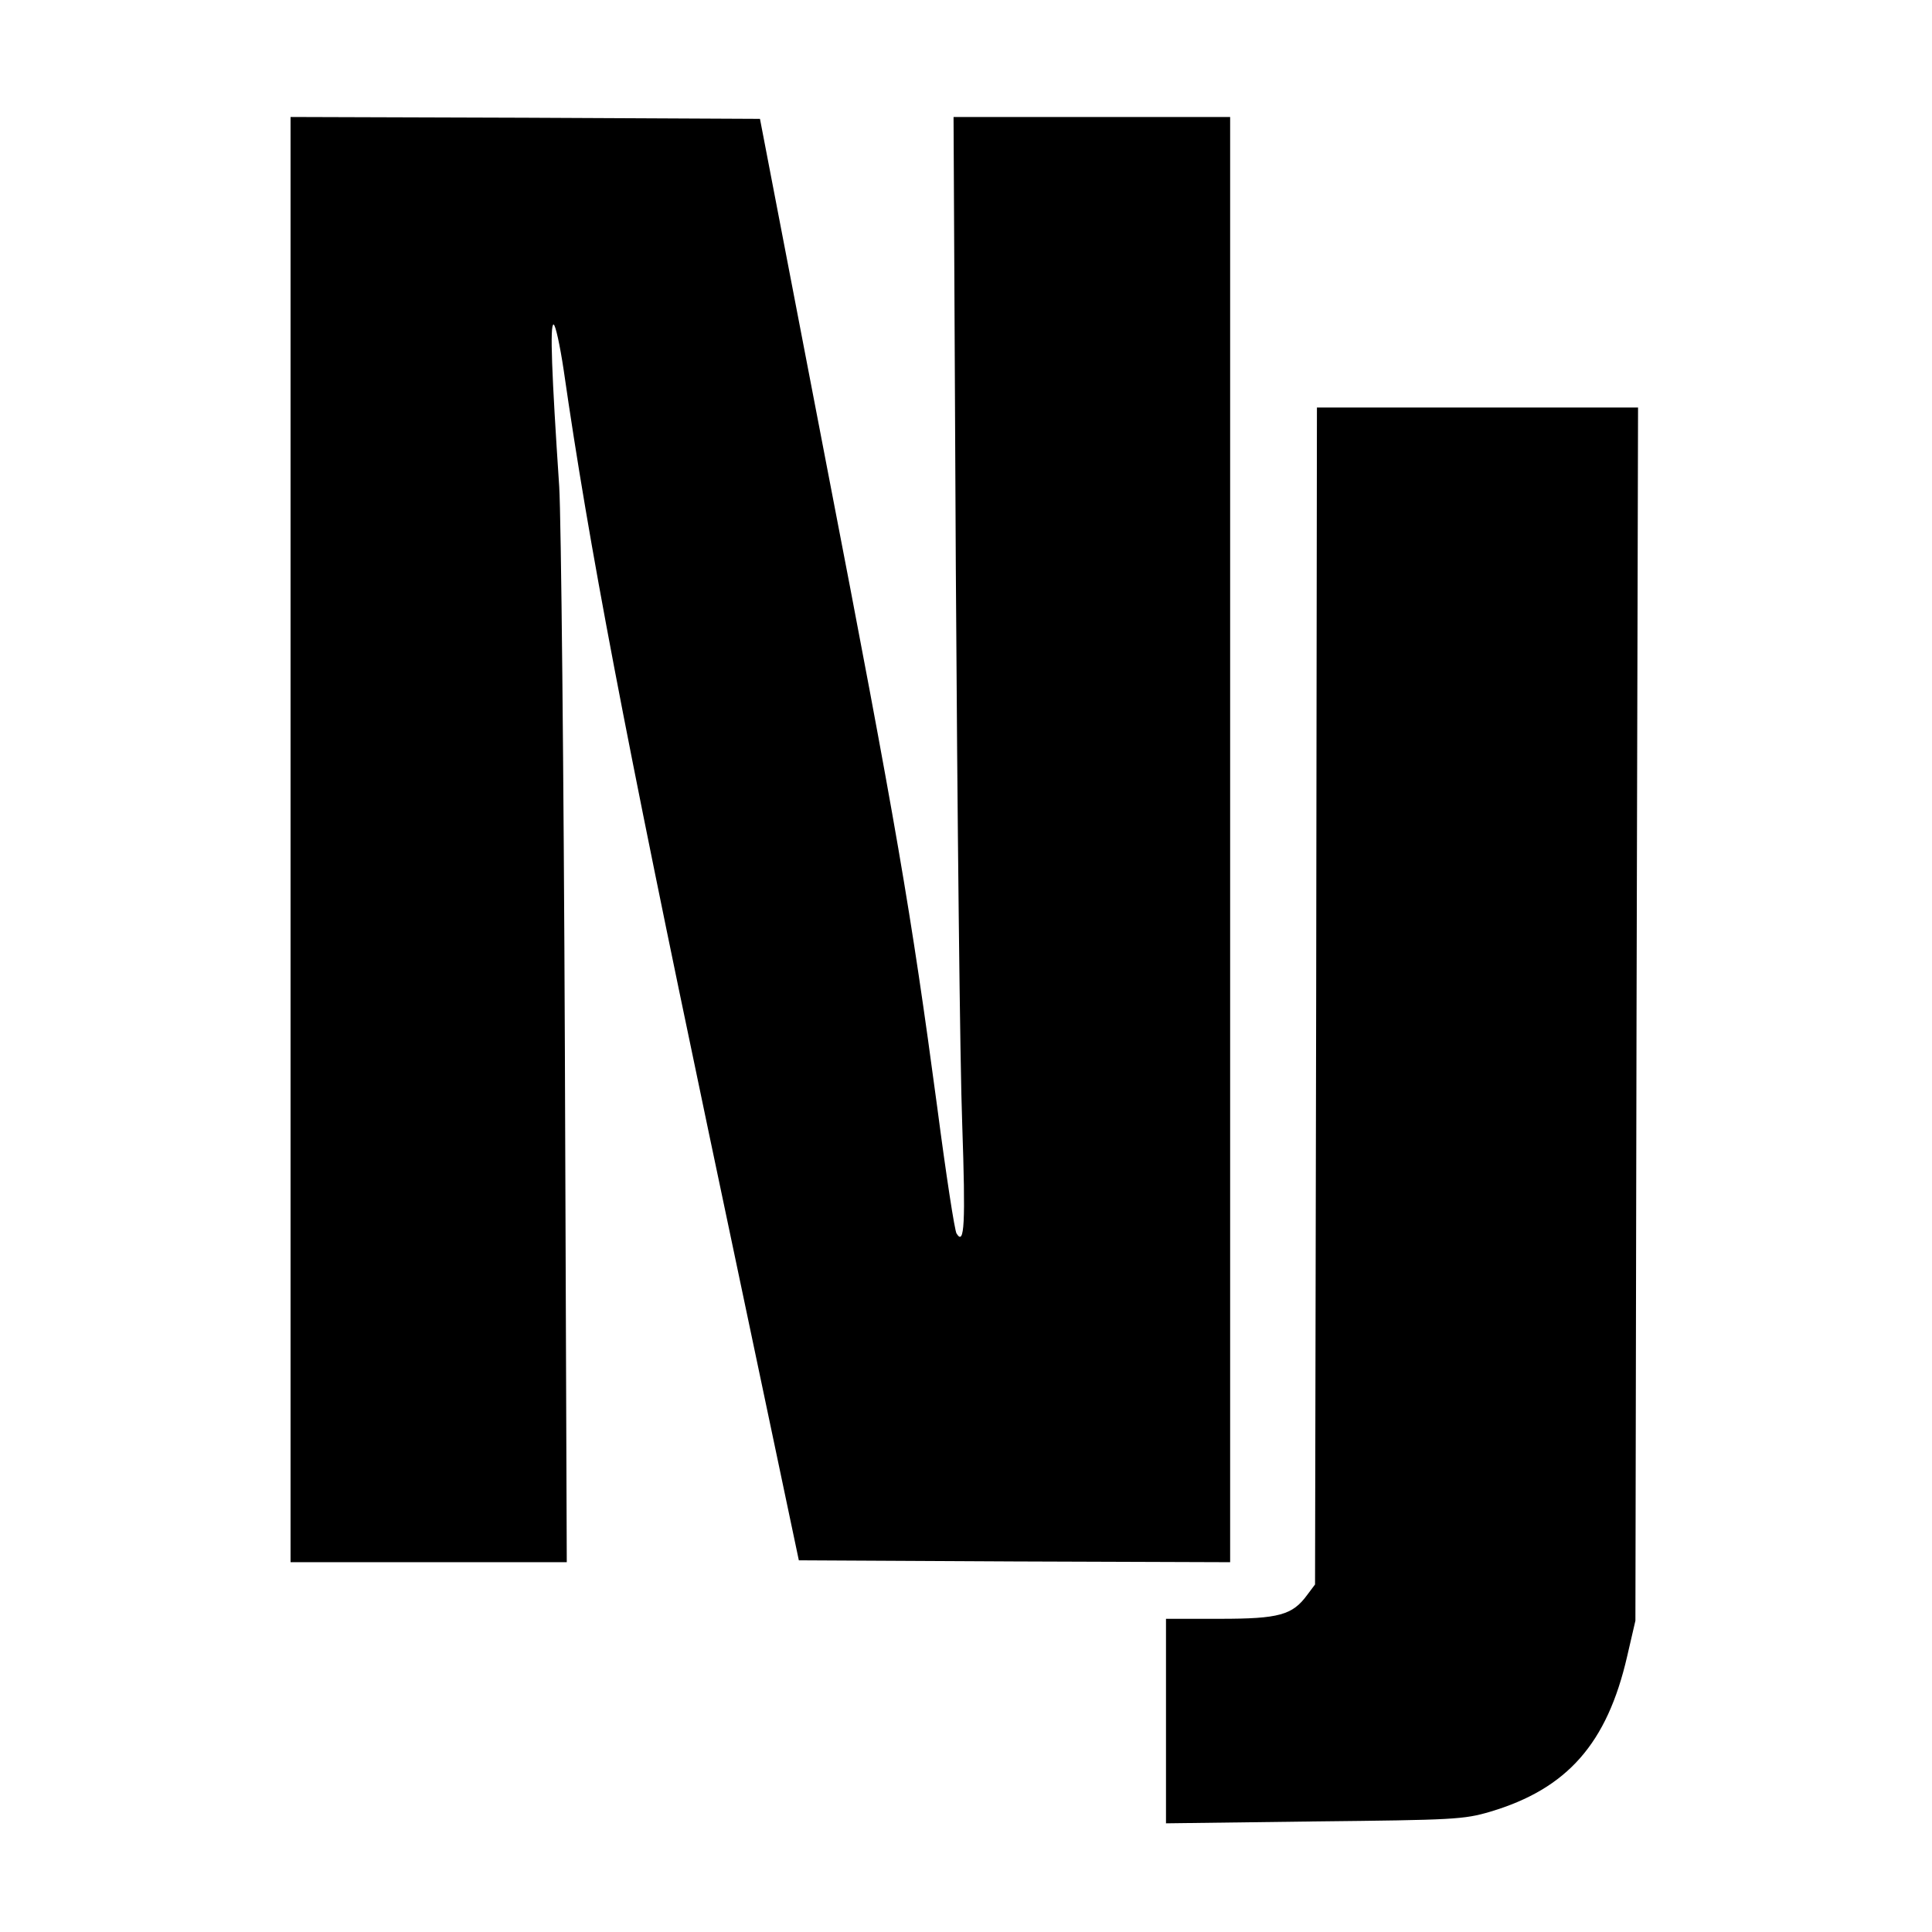
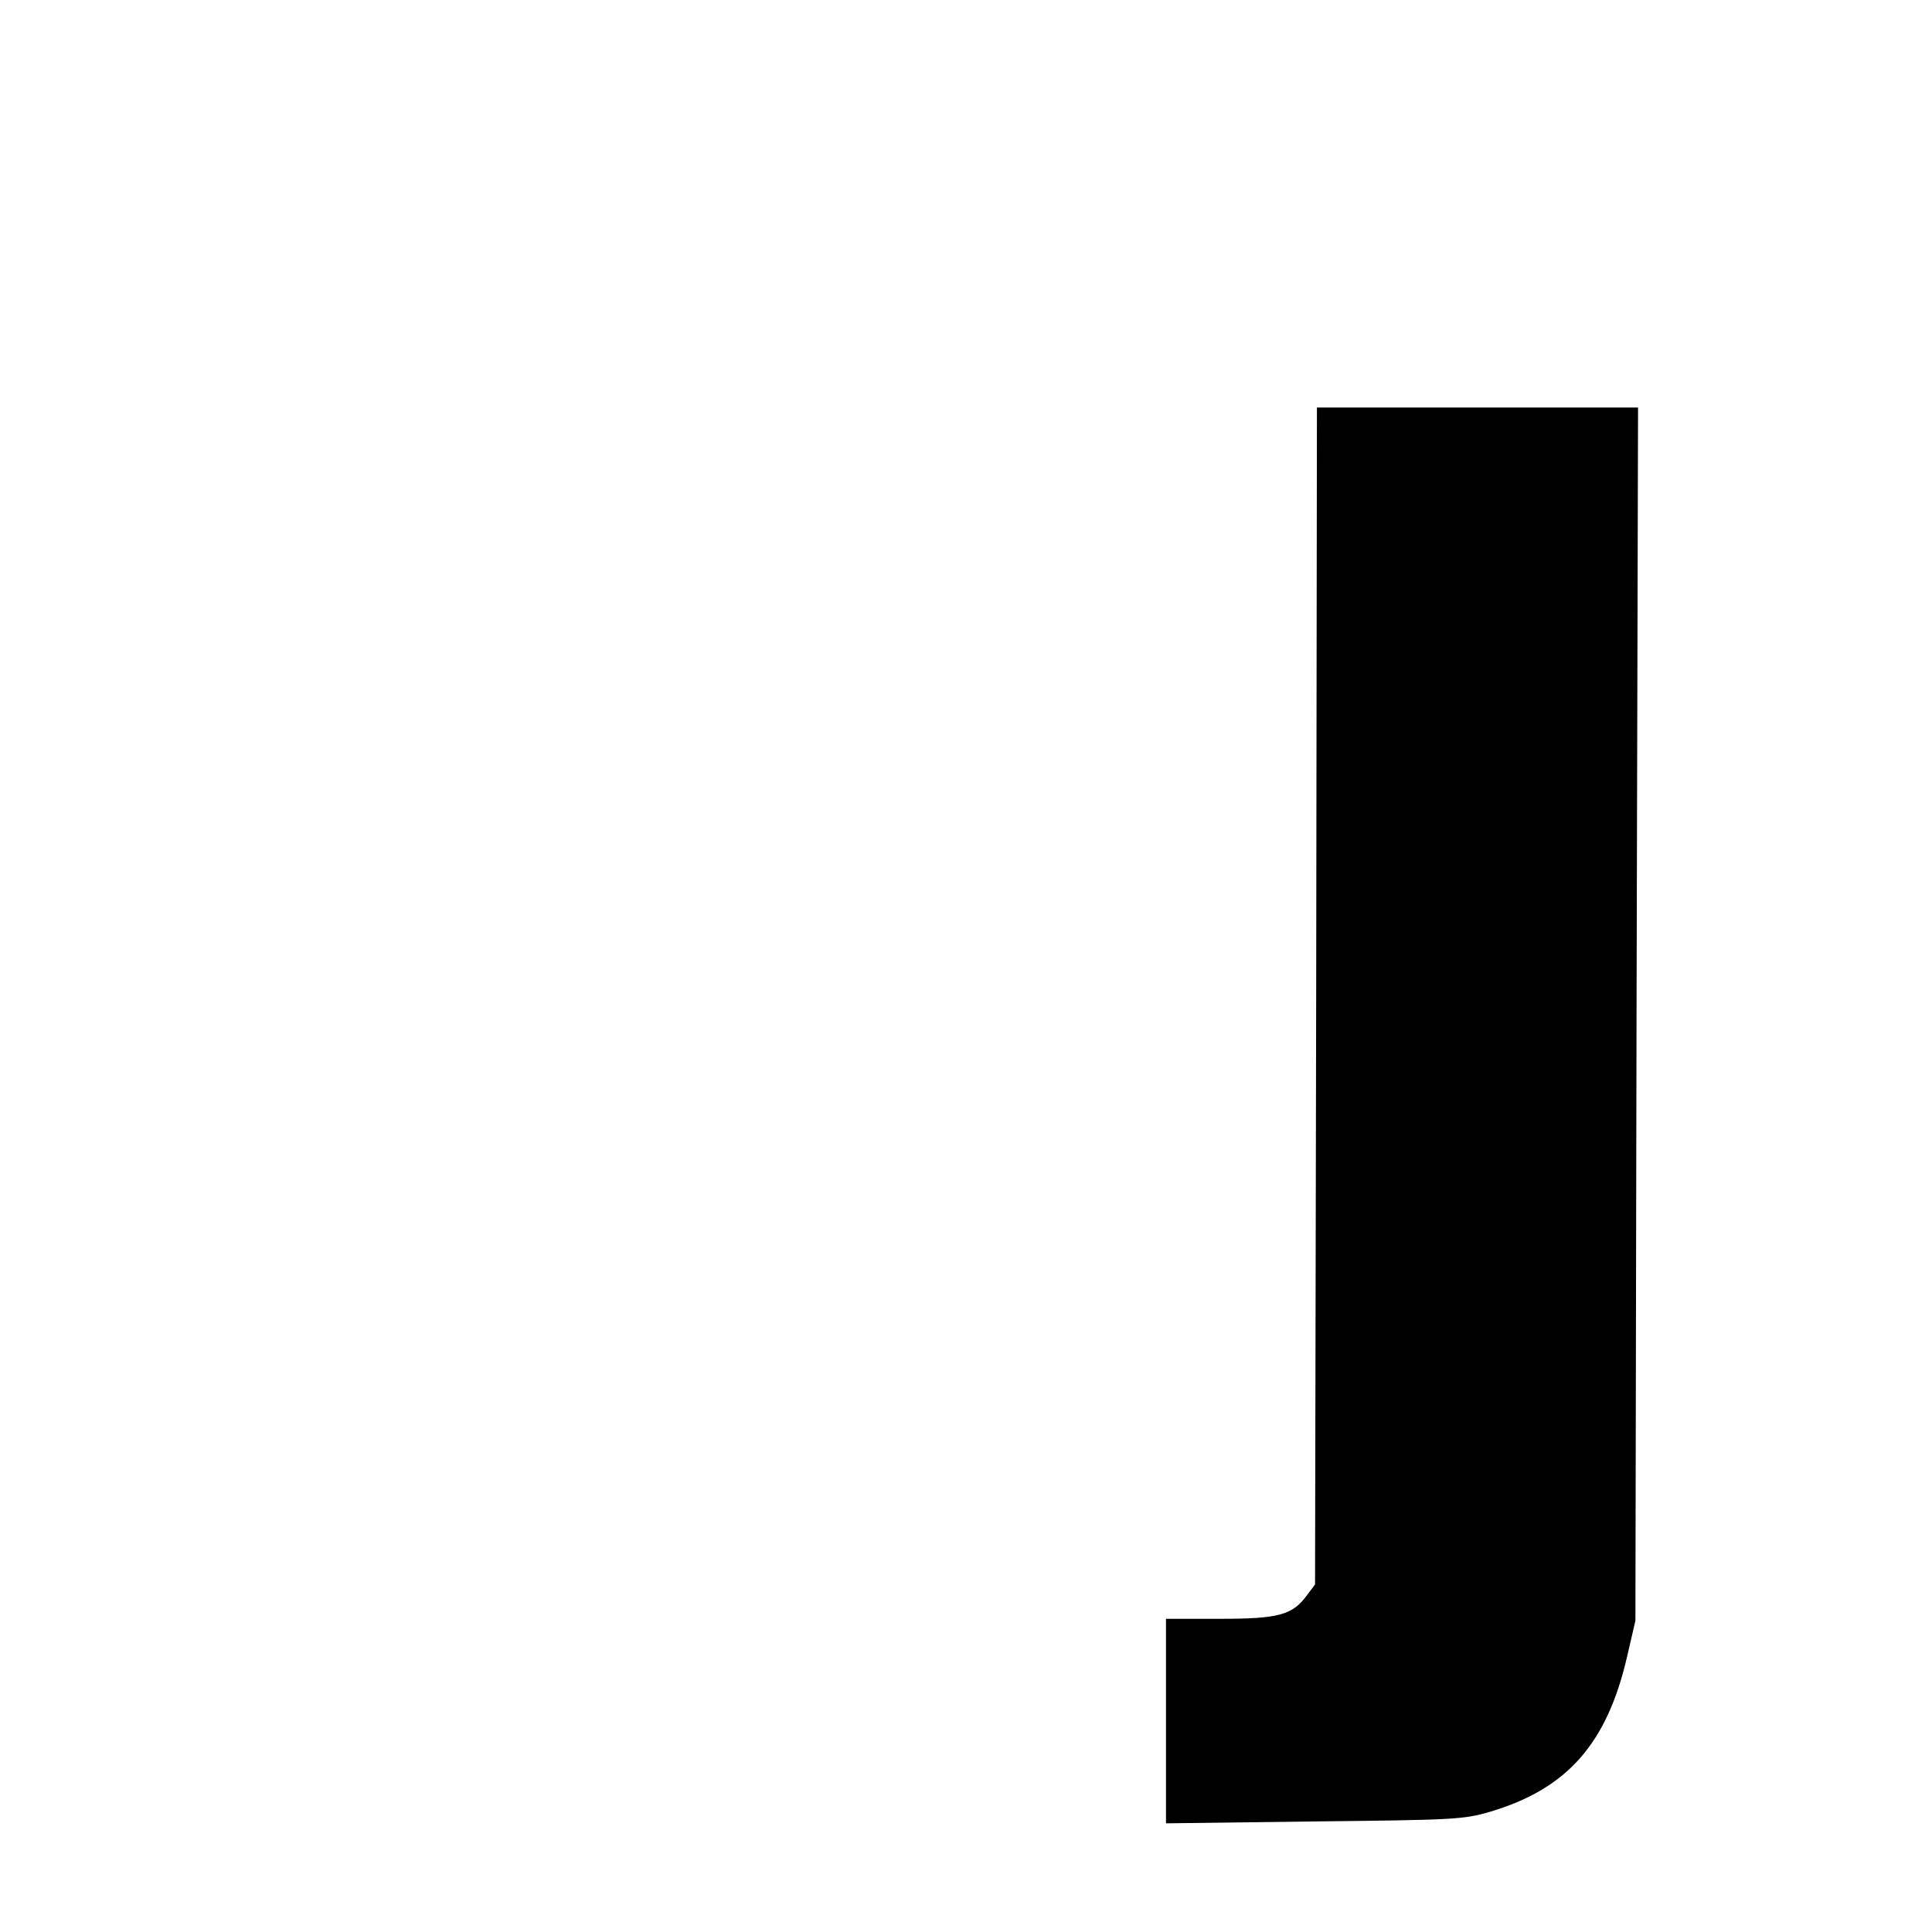
<svg xmlns="http://www.w3.org/2000/svg" version="1.0" width="512pt" height="512pt" viewBox="0 0 512 512" preserveAspectRatio="xMidYMid meet">
  <g transform="translate(0,512) scale(0.1,-0.1)" fill="#000000" stroke="none">
-     <path d="M770 2895 l0 -1915 366 0 366 0 -5 1353 c-3 743 -10 1417 -15 1497 -20 300 -25 430 -15 430 5 0 17 -55 27 -122 67 -465 162 -962 384 -2018 l239 -1135 572 -3 571 -2 0 1915 0 1915 -366 0 -367 0 6 -1192 c4 -656 11 -1321 17 -1478 9 -263 6 -323 -15 -289 -5 7 -28 157 -51 333 -70 522 -108 744 -294 1706 l-176 915 -622 3 -622 2 0 -1915z" />
    <path d="M3488 2481 l-3 -1560 -21 -28 c-39 -53 -74 -63 -231 -63 l-143 0 0 -271 0 -271 393 5 c370 4 396 5 467 26 204 61 309 181 362 411 l22 95 3 1608 4 1607 -426 0 -425 0 -2 -1559z" />
  </g>
</svg>